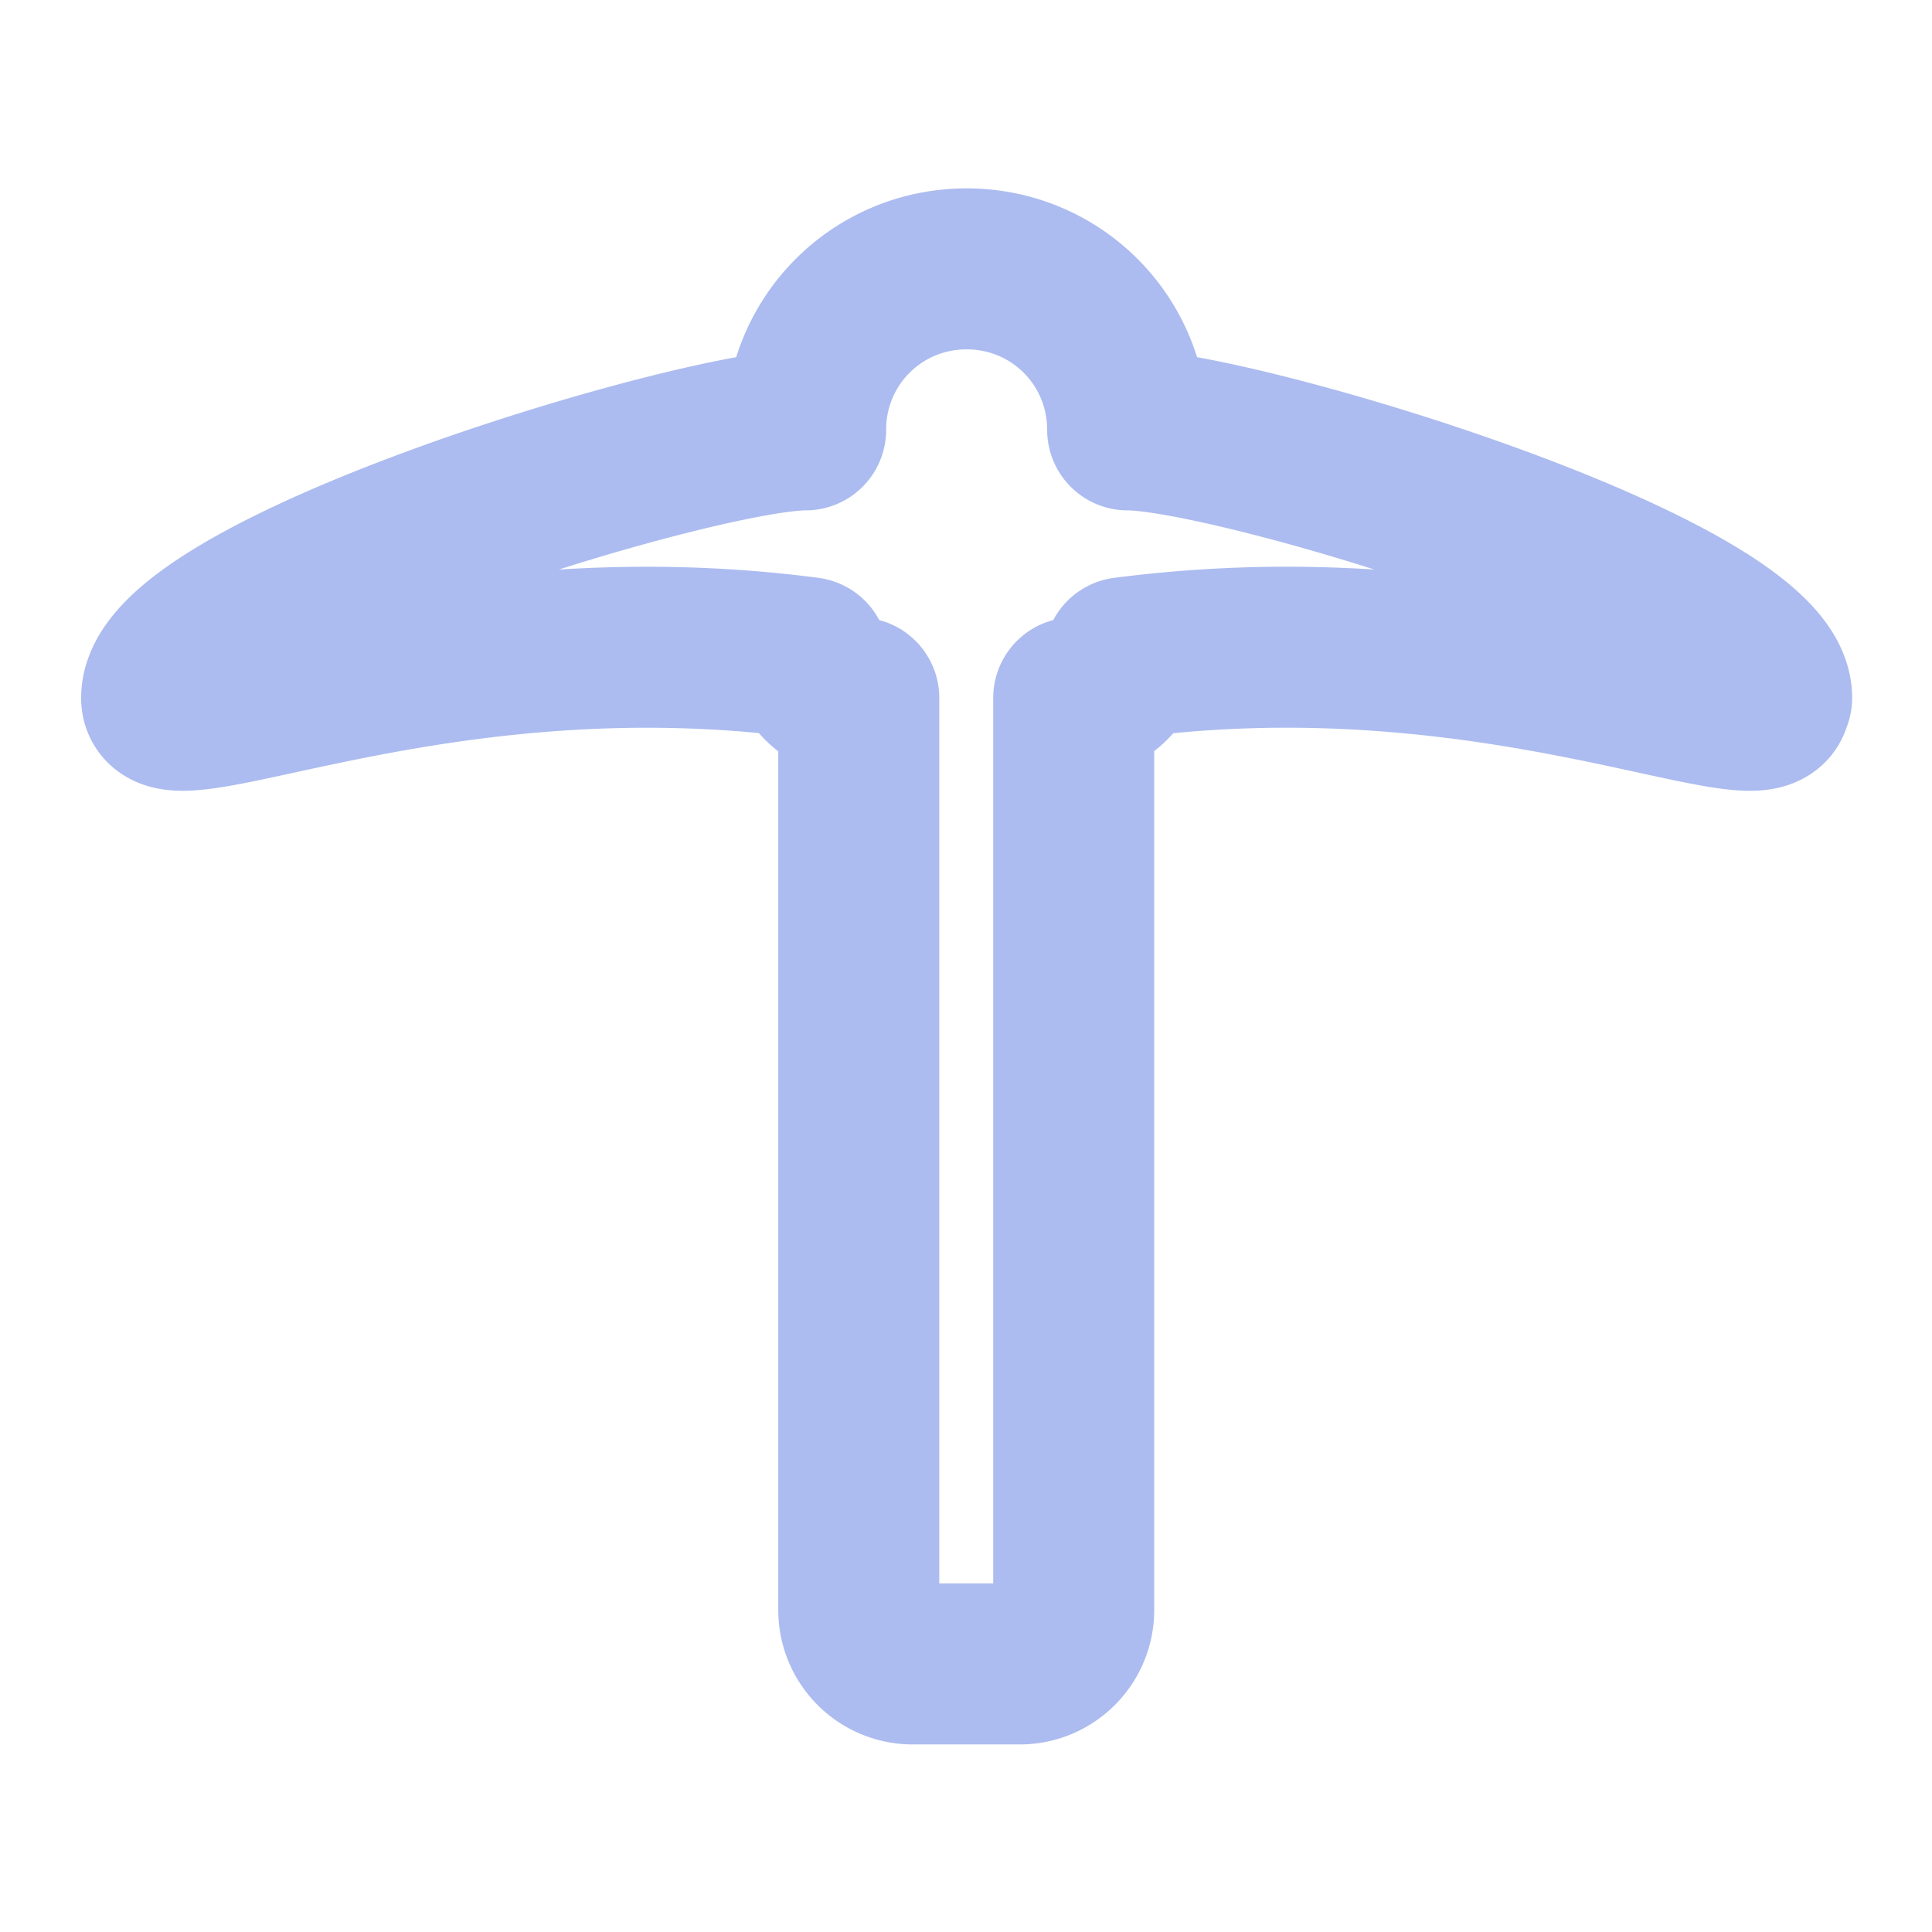
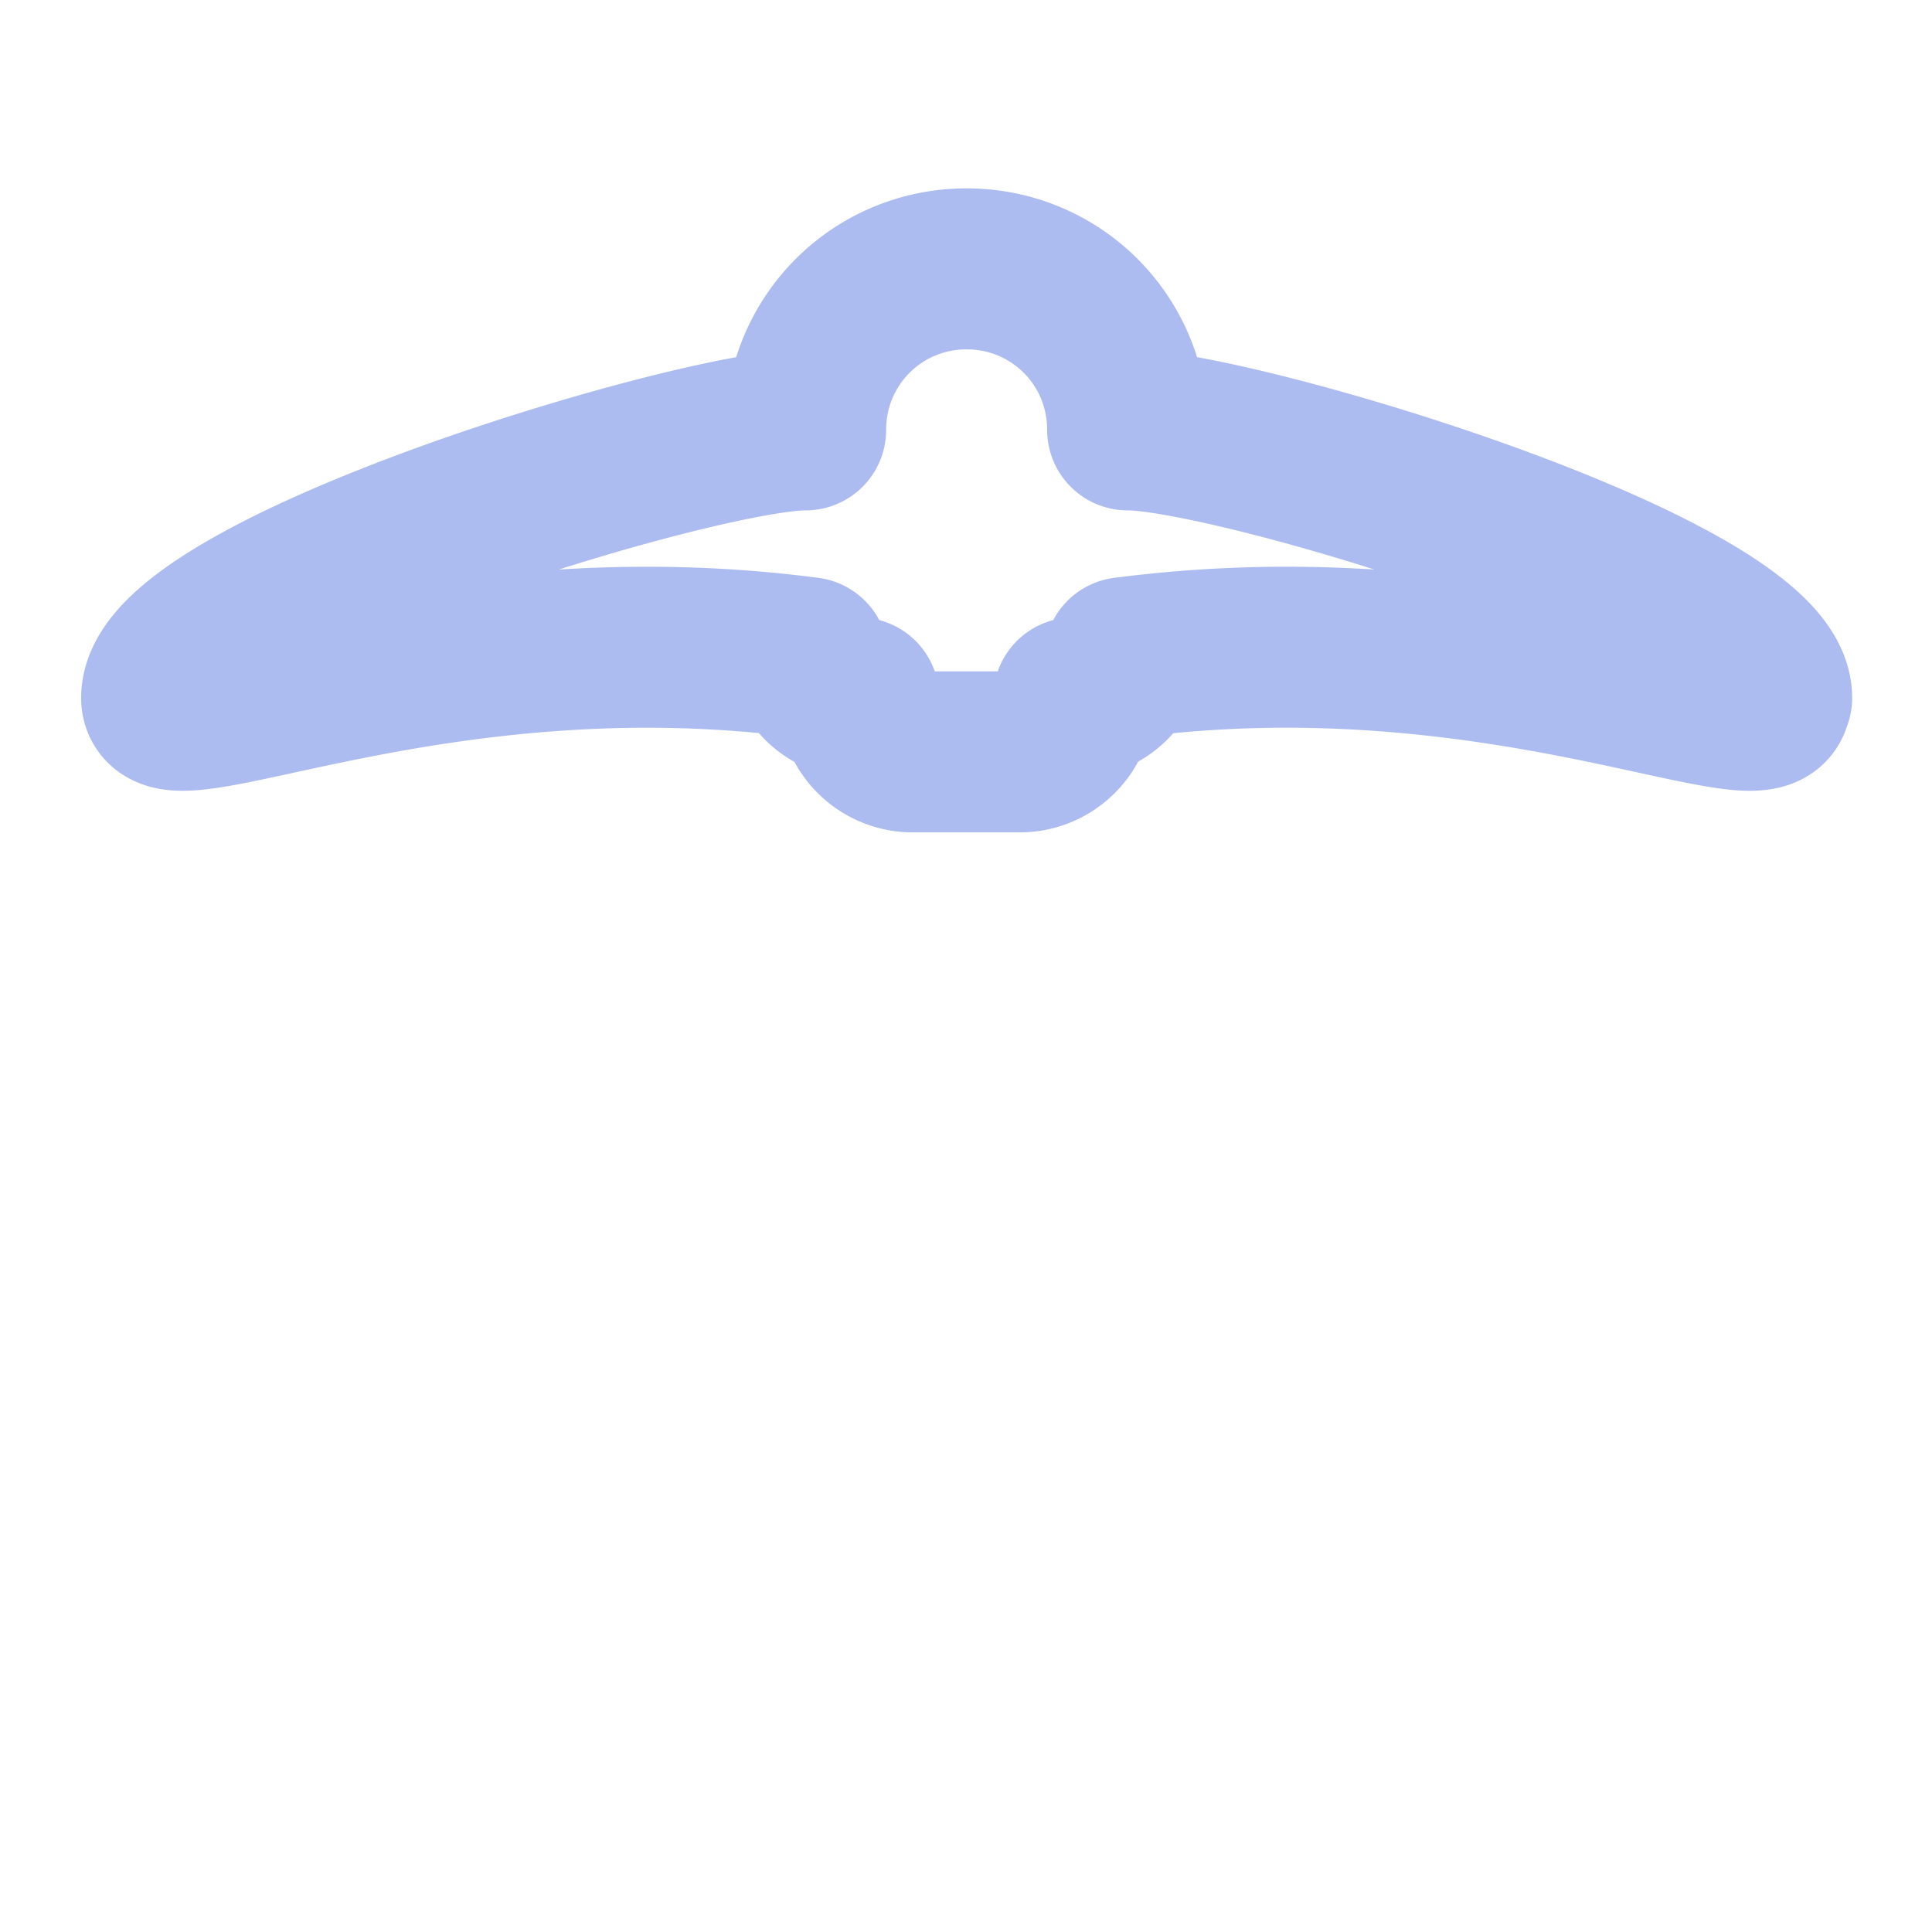
<svg xmlns="http://www.w3.org/2000/svg" width="24" height="24" fill="none">
-   <path stroke="#ACBCF0" stroke-linecap="round" stroke-linejoin="round" stroke-width="2" d="M21.998 8.67c0 .57-2.45-.63-6.02-.63-.64 0-1.31.04-2.01.13-.07.29-.33.5-.63.5V20c0 .37-.3.67-.67.67h-1.33a.67.67 0 0 1-.67-.67V8.67c-.31 0-.56-.21-.63-.5-4.63-.61-8.03 1.17-8.03.5 0-1.33 6.67-3.33 8-3.33 0-1.11.89-2 2-2 1.11 0 2 .89 2 2 1.33 0 8 2 8 3.33h-.01Z" />
+   <path stroke="#ACBCF0" stroke-linecap="round" stroke-linejoin="round" stroke-width="2" d="M21.998 8.67c0 .57-2.45-.63-6.02-.63-.64 0-1.31.04-2.01.13-.07.29-.33.5-.63.5c0 .37-.3.67-.67.67h-1.33a.67.67 0 0 1-.67-.67V8.67c-.31 0-.56-.21-.63-.5-4.63-.61-8.03 1.17-8.03.5 0-1.33 6.67-3.33 8-3.33 0-1.11.89-2 2-2 1.11 0 2 .89 2 2 1.33 0 8 2 8 3.33h-.01Z" />
</svg>